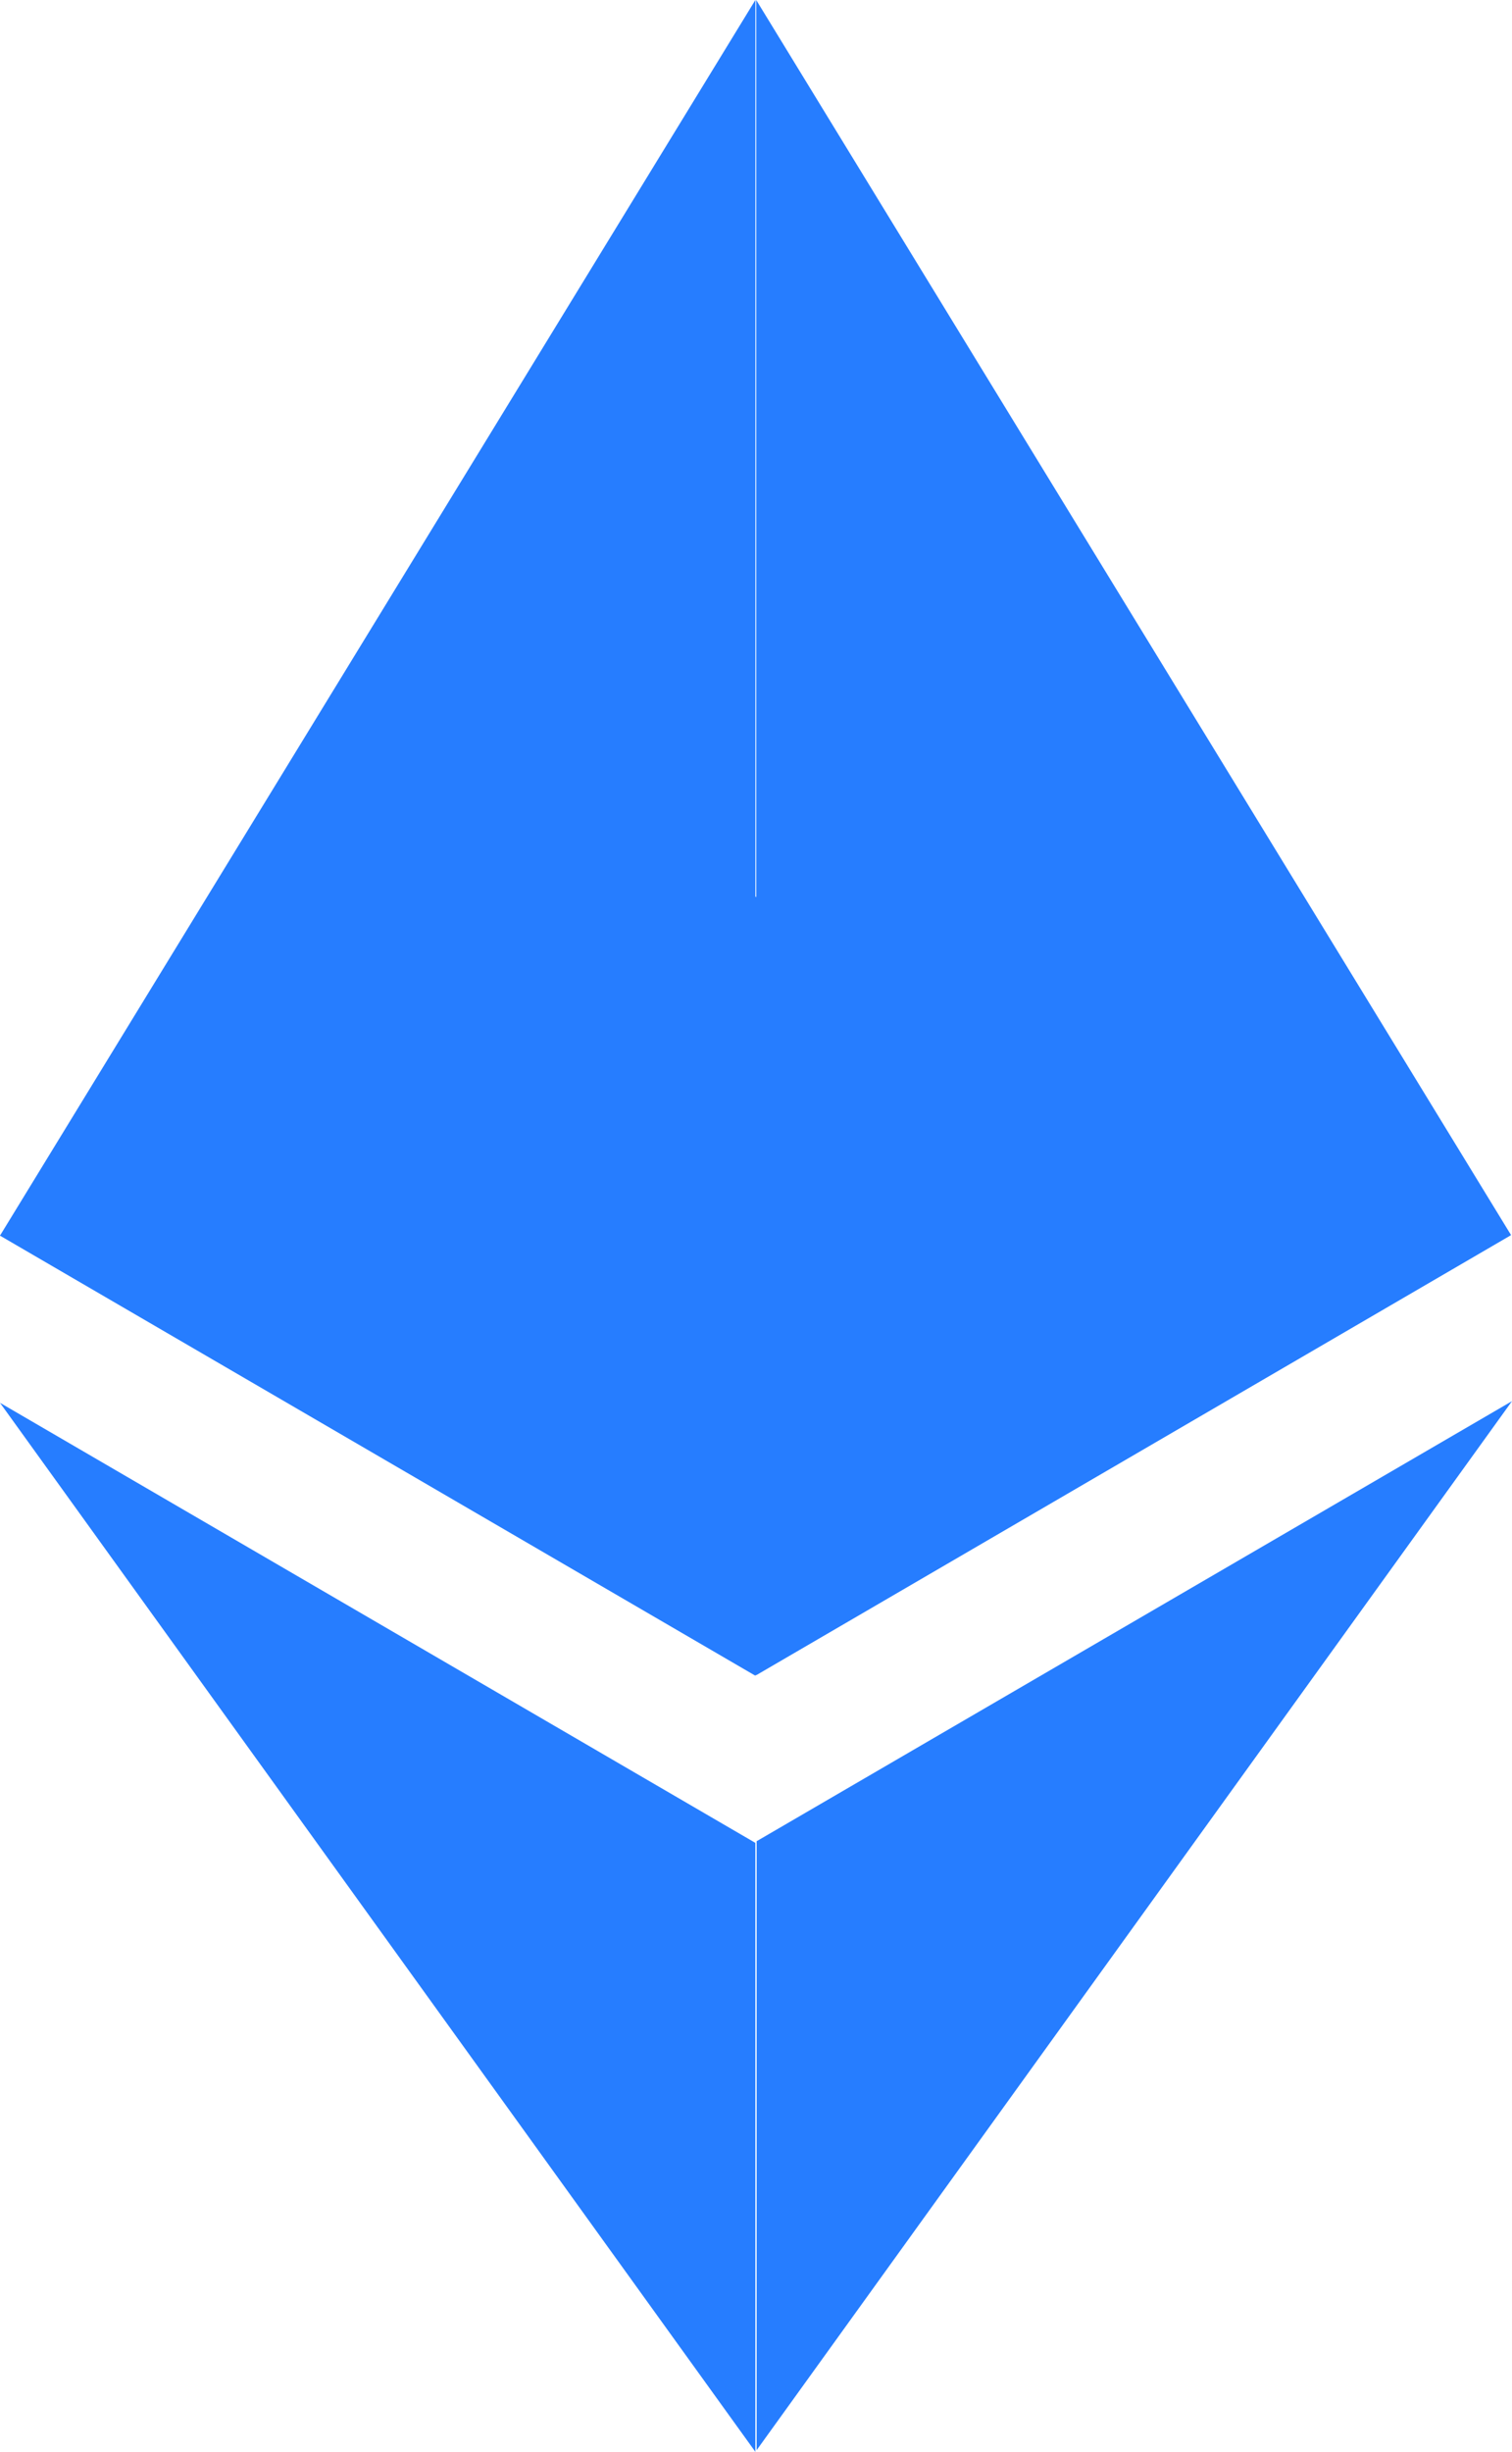
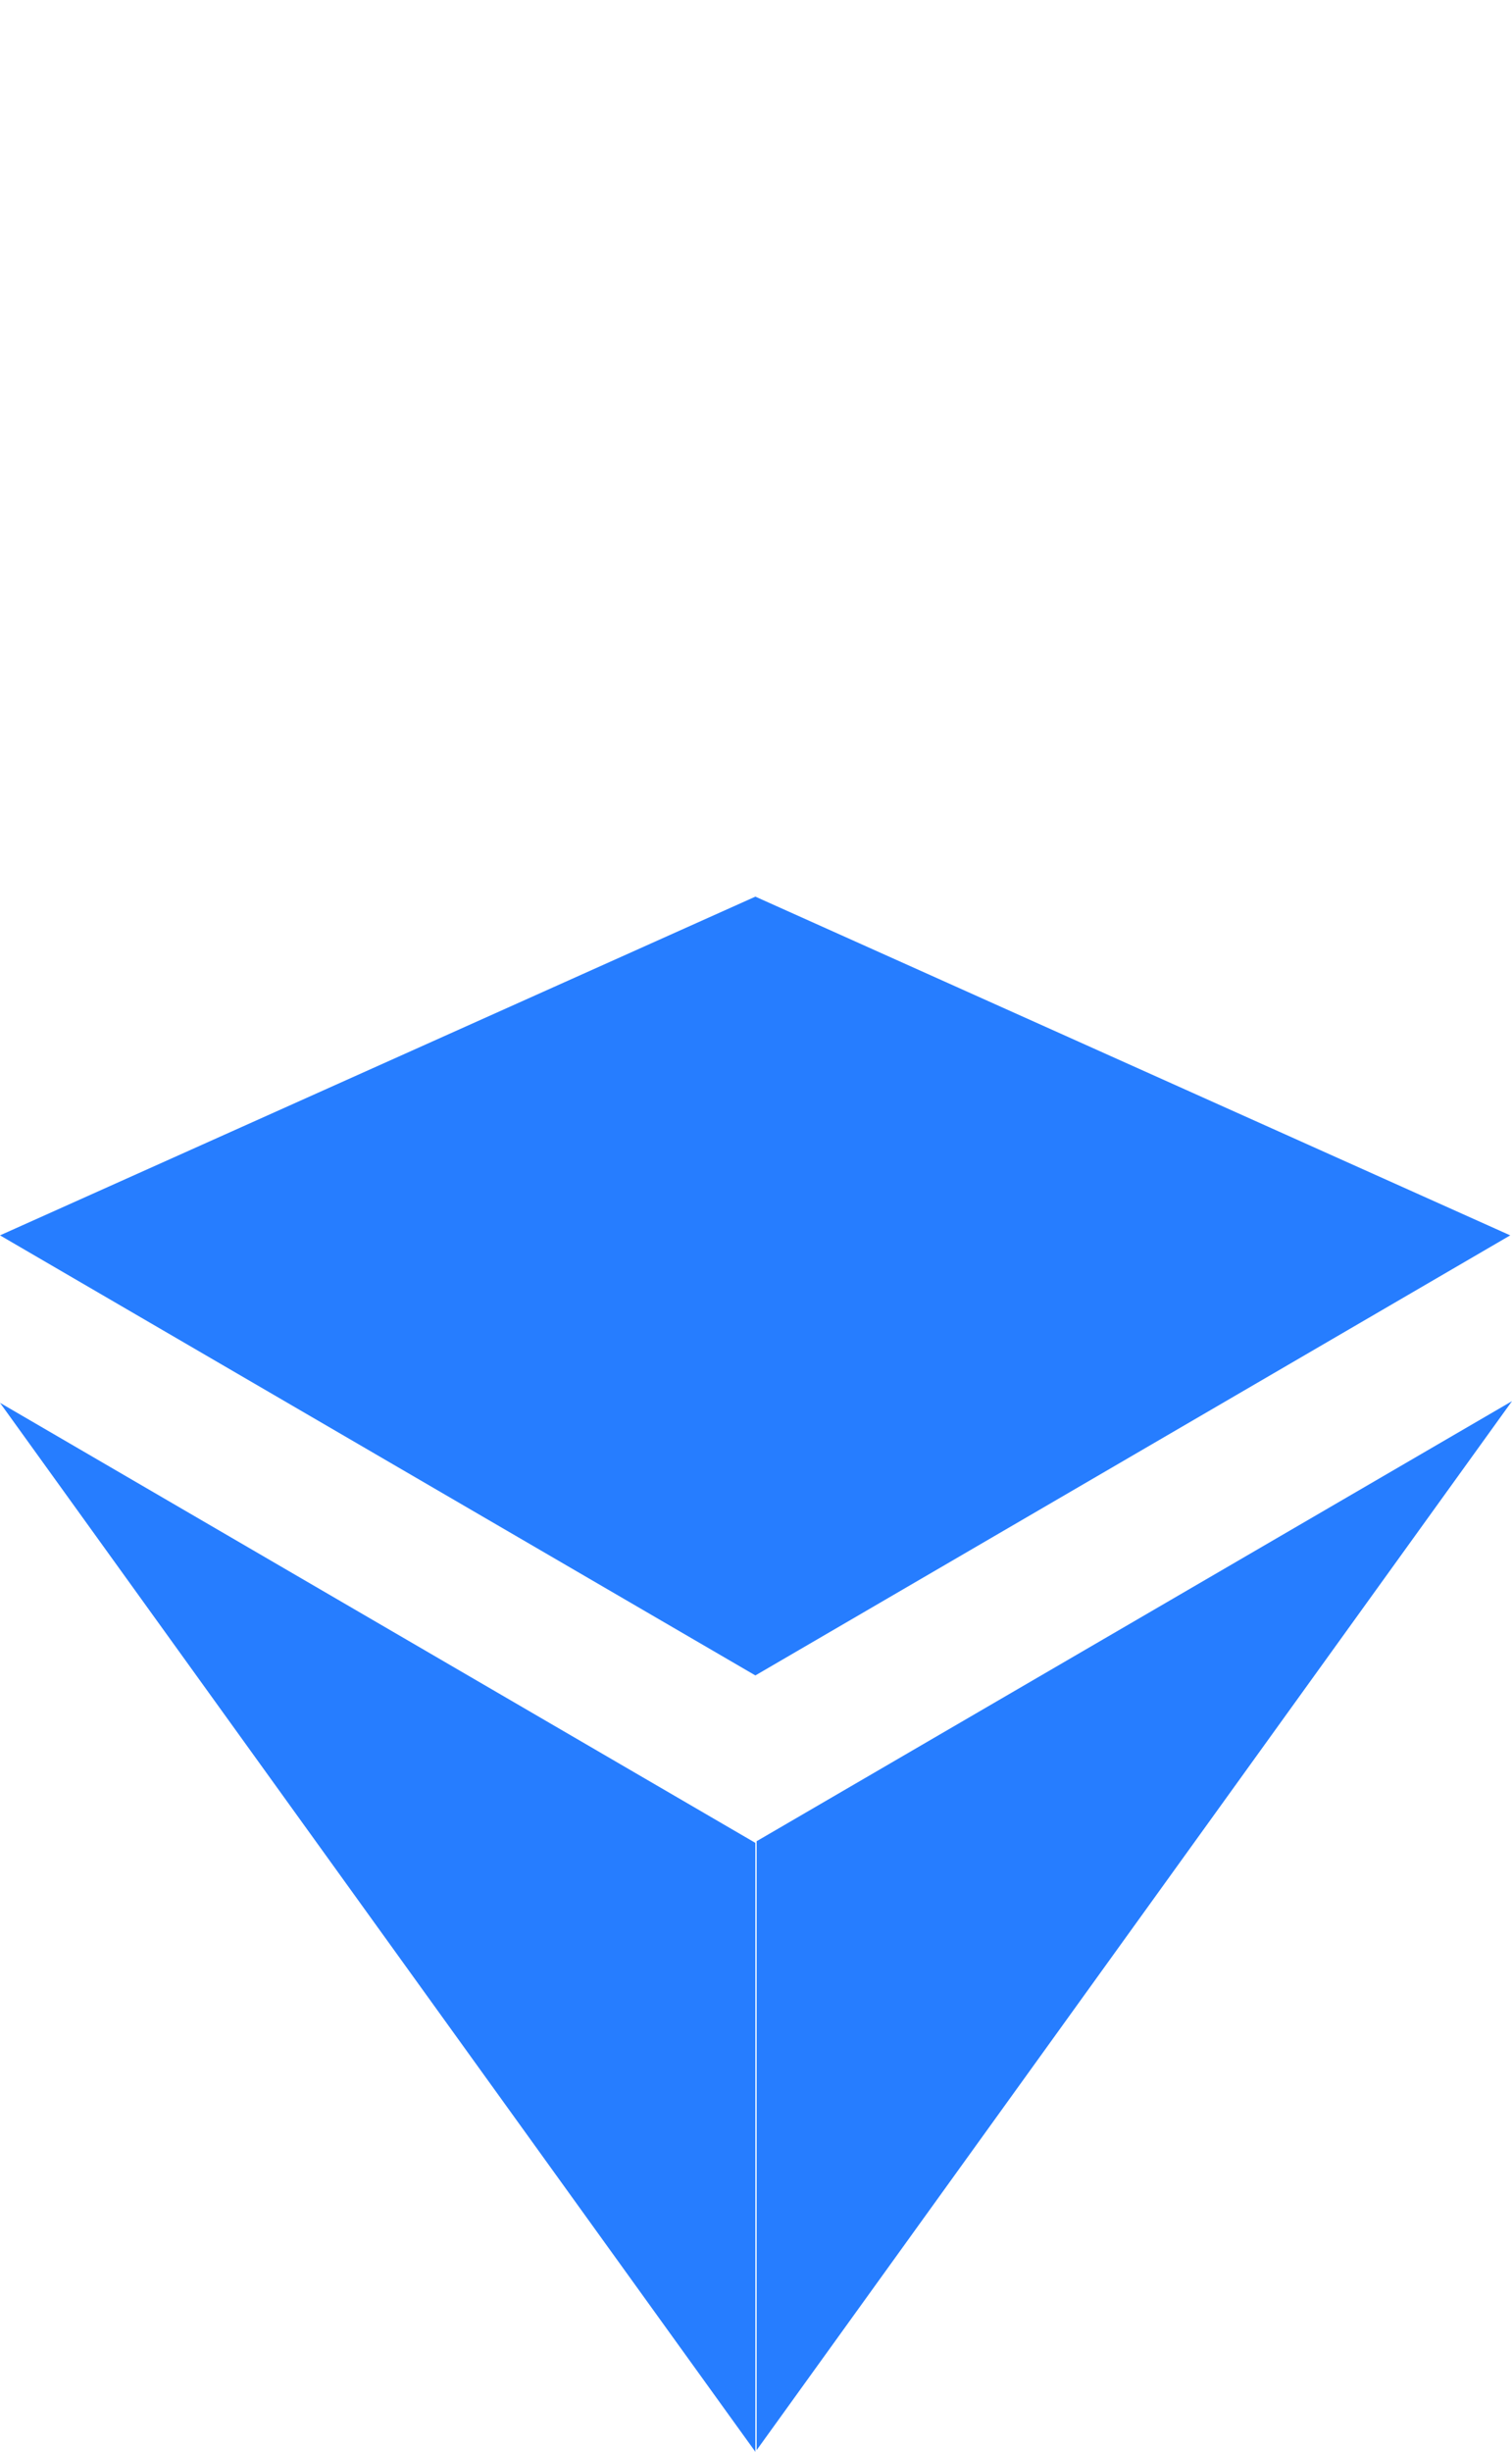
<svg xmlns="http://www.w3.org/2000/svg" width="29" height="47" viewBox="0 0 29 47" fill="none">
  <path d="M14.488 6.11532e-07L0 6.493L14.488 14.929L28.966 6.493L14.488 6.11532e-07Z" transform="translate(0 17.188)" fill="#267DFF" />
-   <path d="M0 23.686L14.488 32.122V0L0 23.686Z" fill="#267DFF" />
-   <path d="M0 0V32.112L14.478 23.676L0 0Z" transform="translate(14.504)" fill="#267DFF" />
  <path d="M0 -1.22306e-06L14.488 20.109V8.436L0 -1.22306e-06Z" transform="translate(0 26.891)" fill="#267DFF" />
  <path d="M0 8.436V20.109L14.488 -1.22306e-06L0 8.436Z" transform="translate(14.512 26.859)" fill="#267DFF" />
</svg>